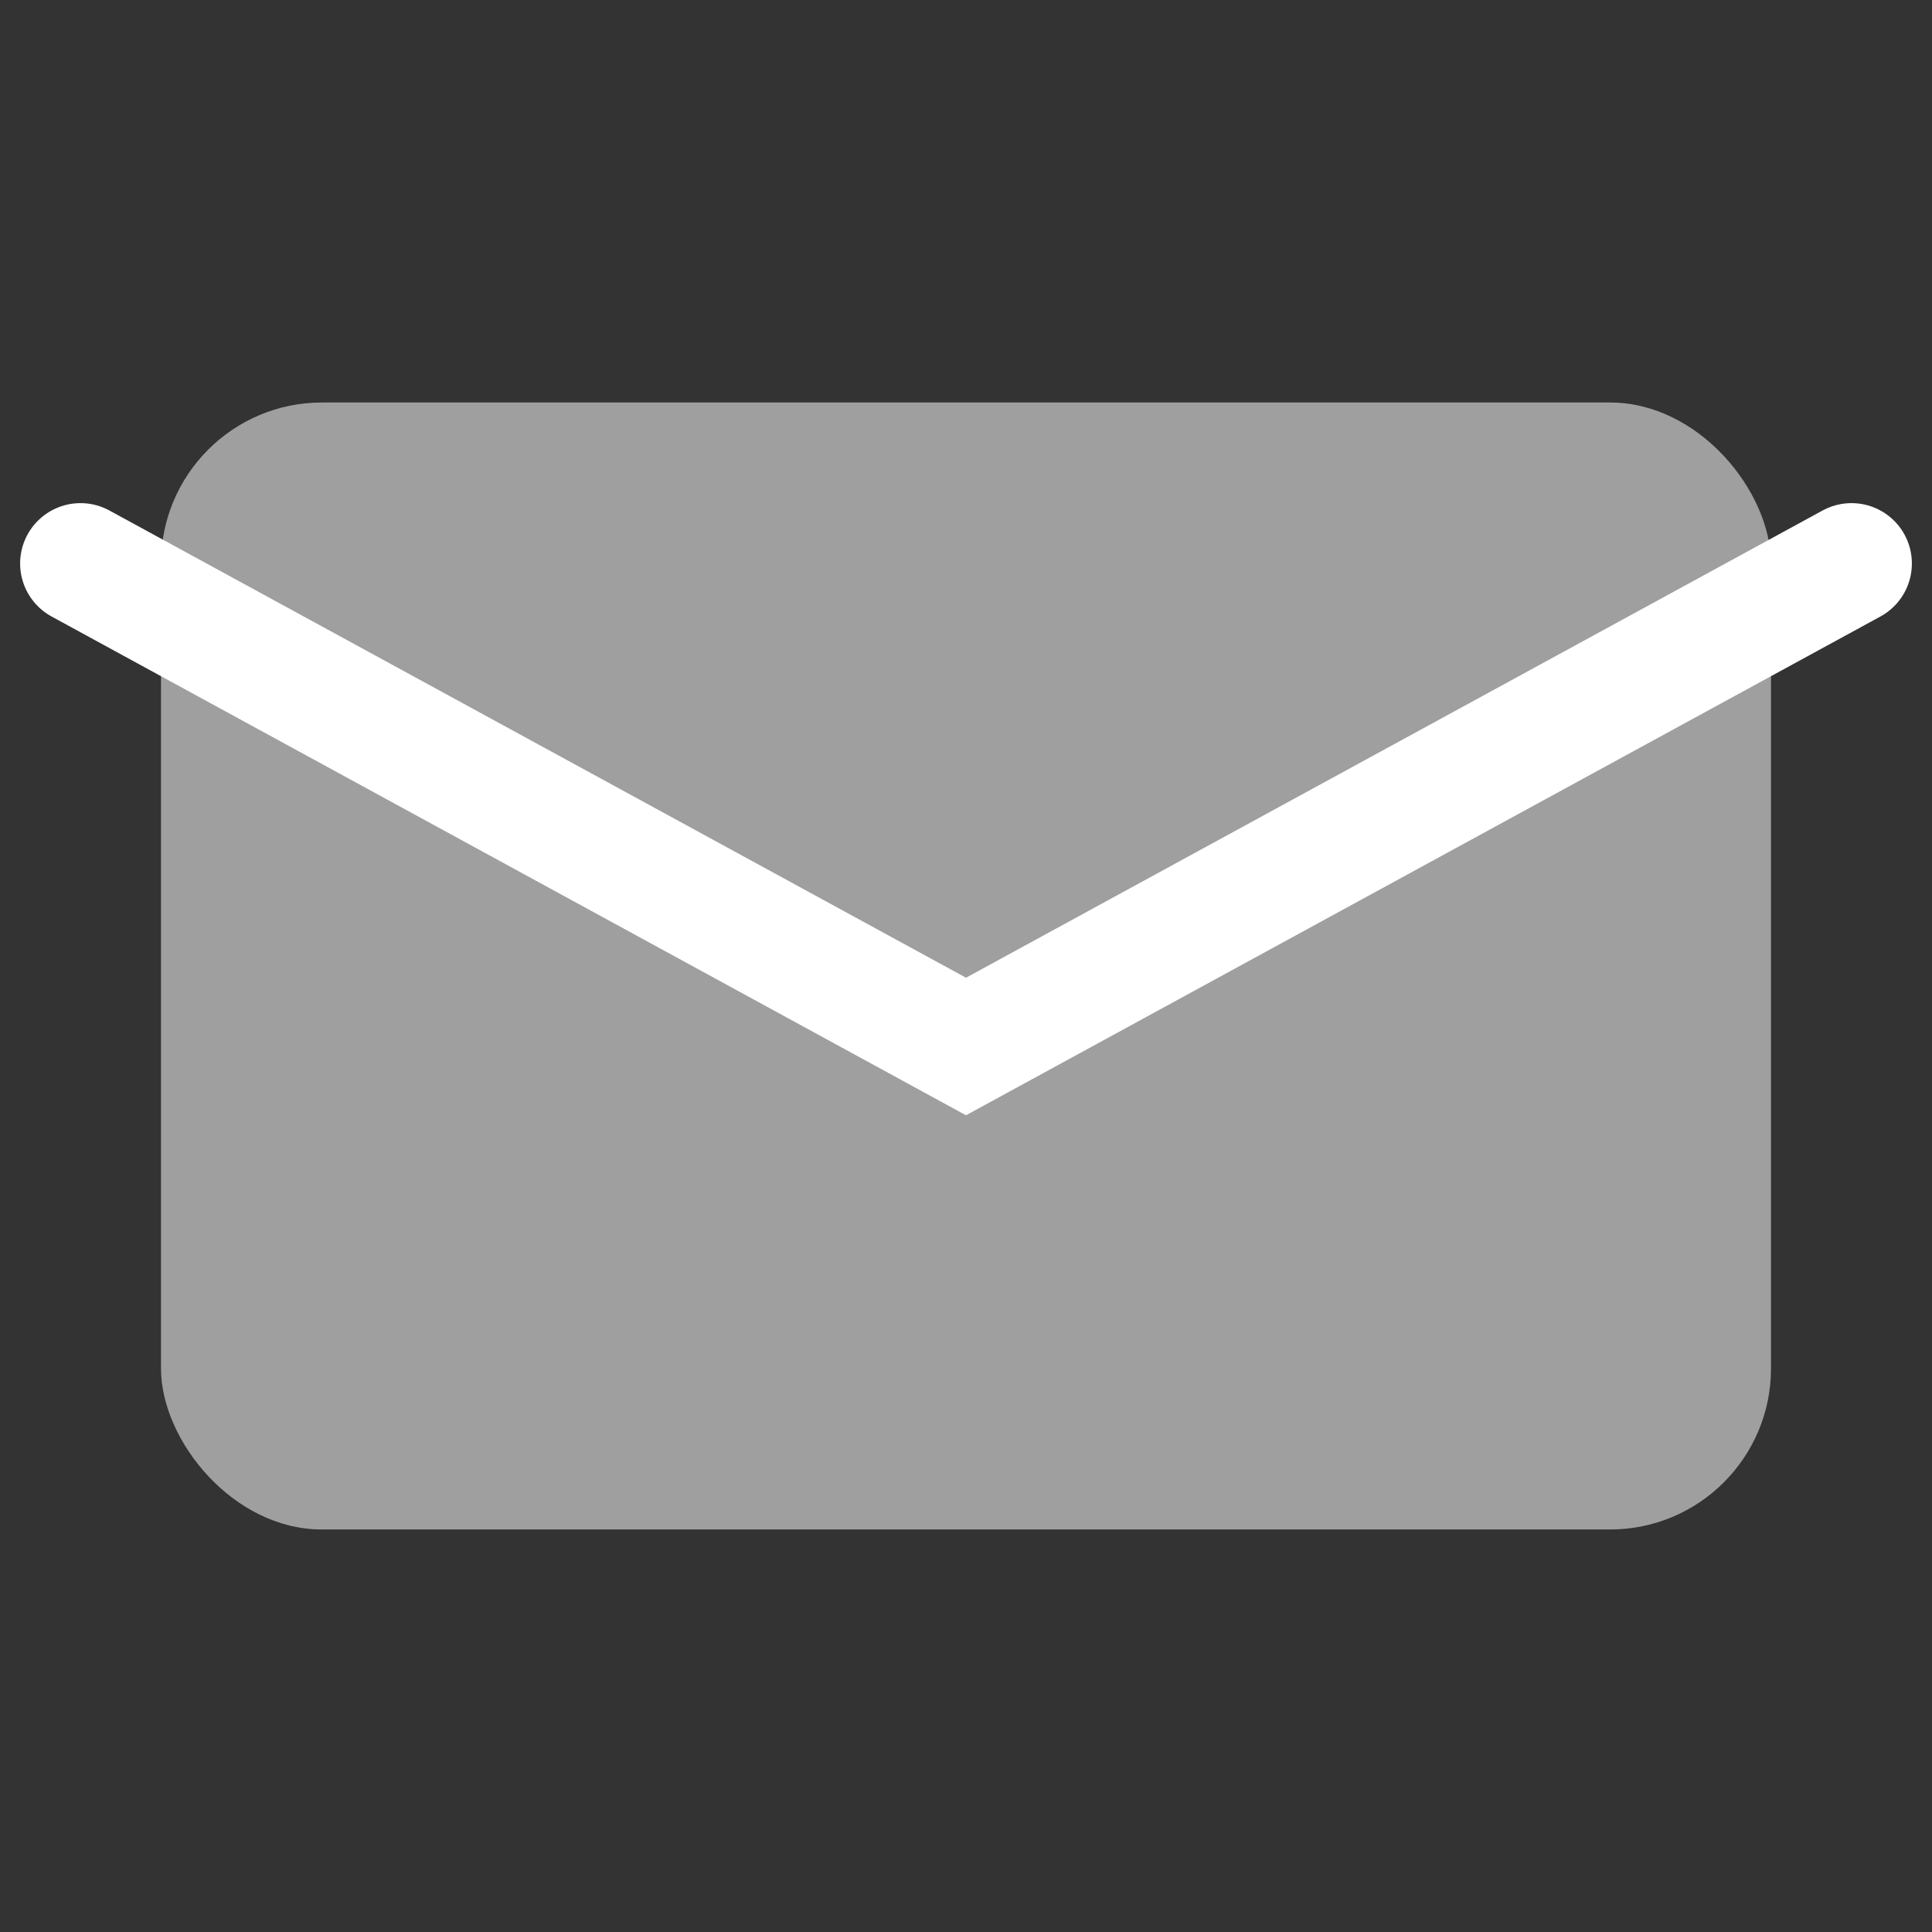
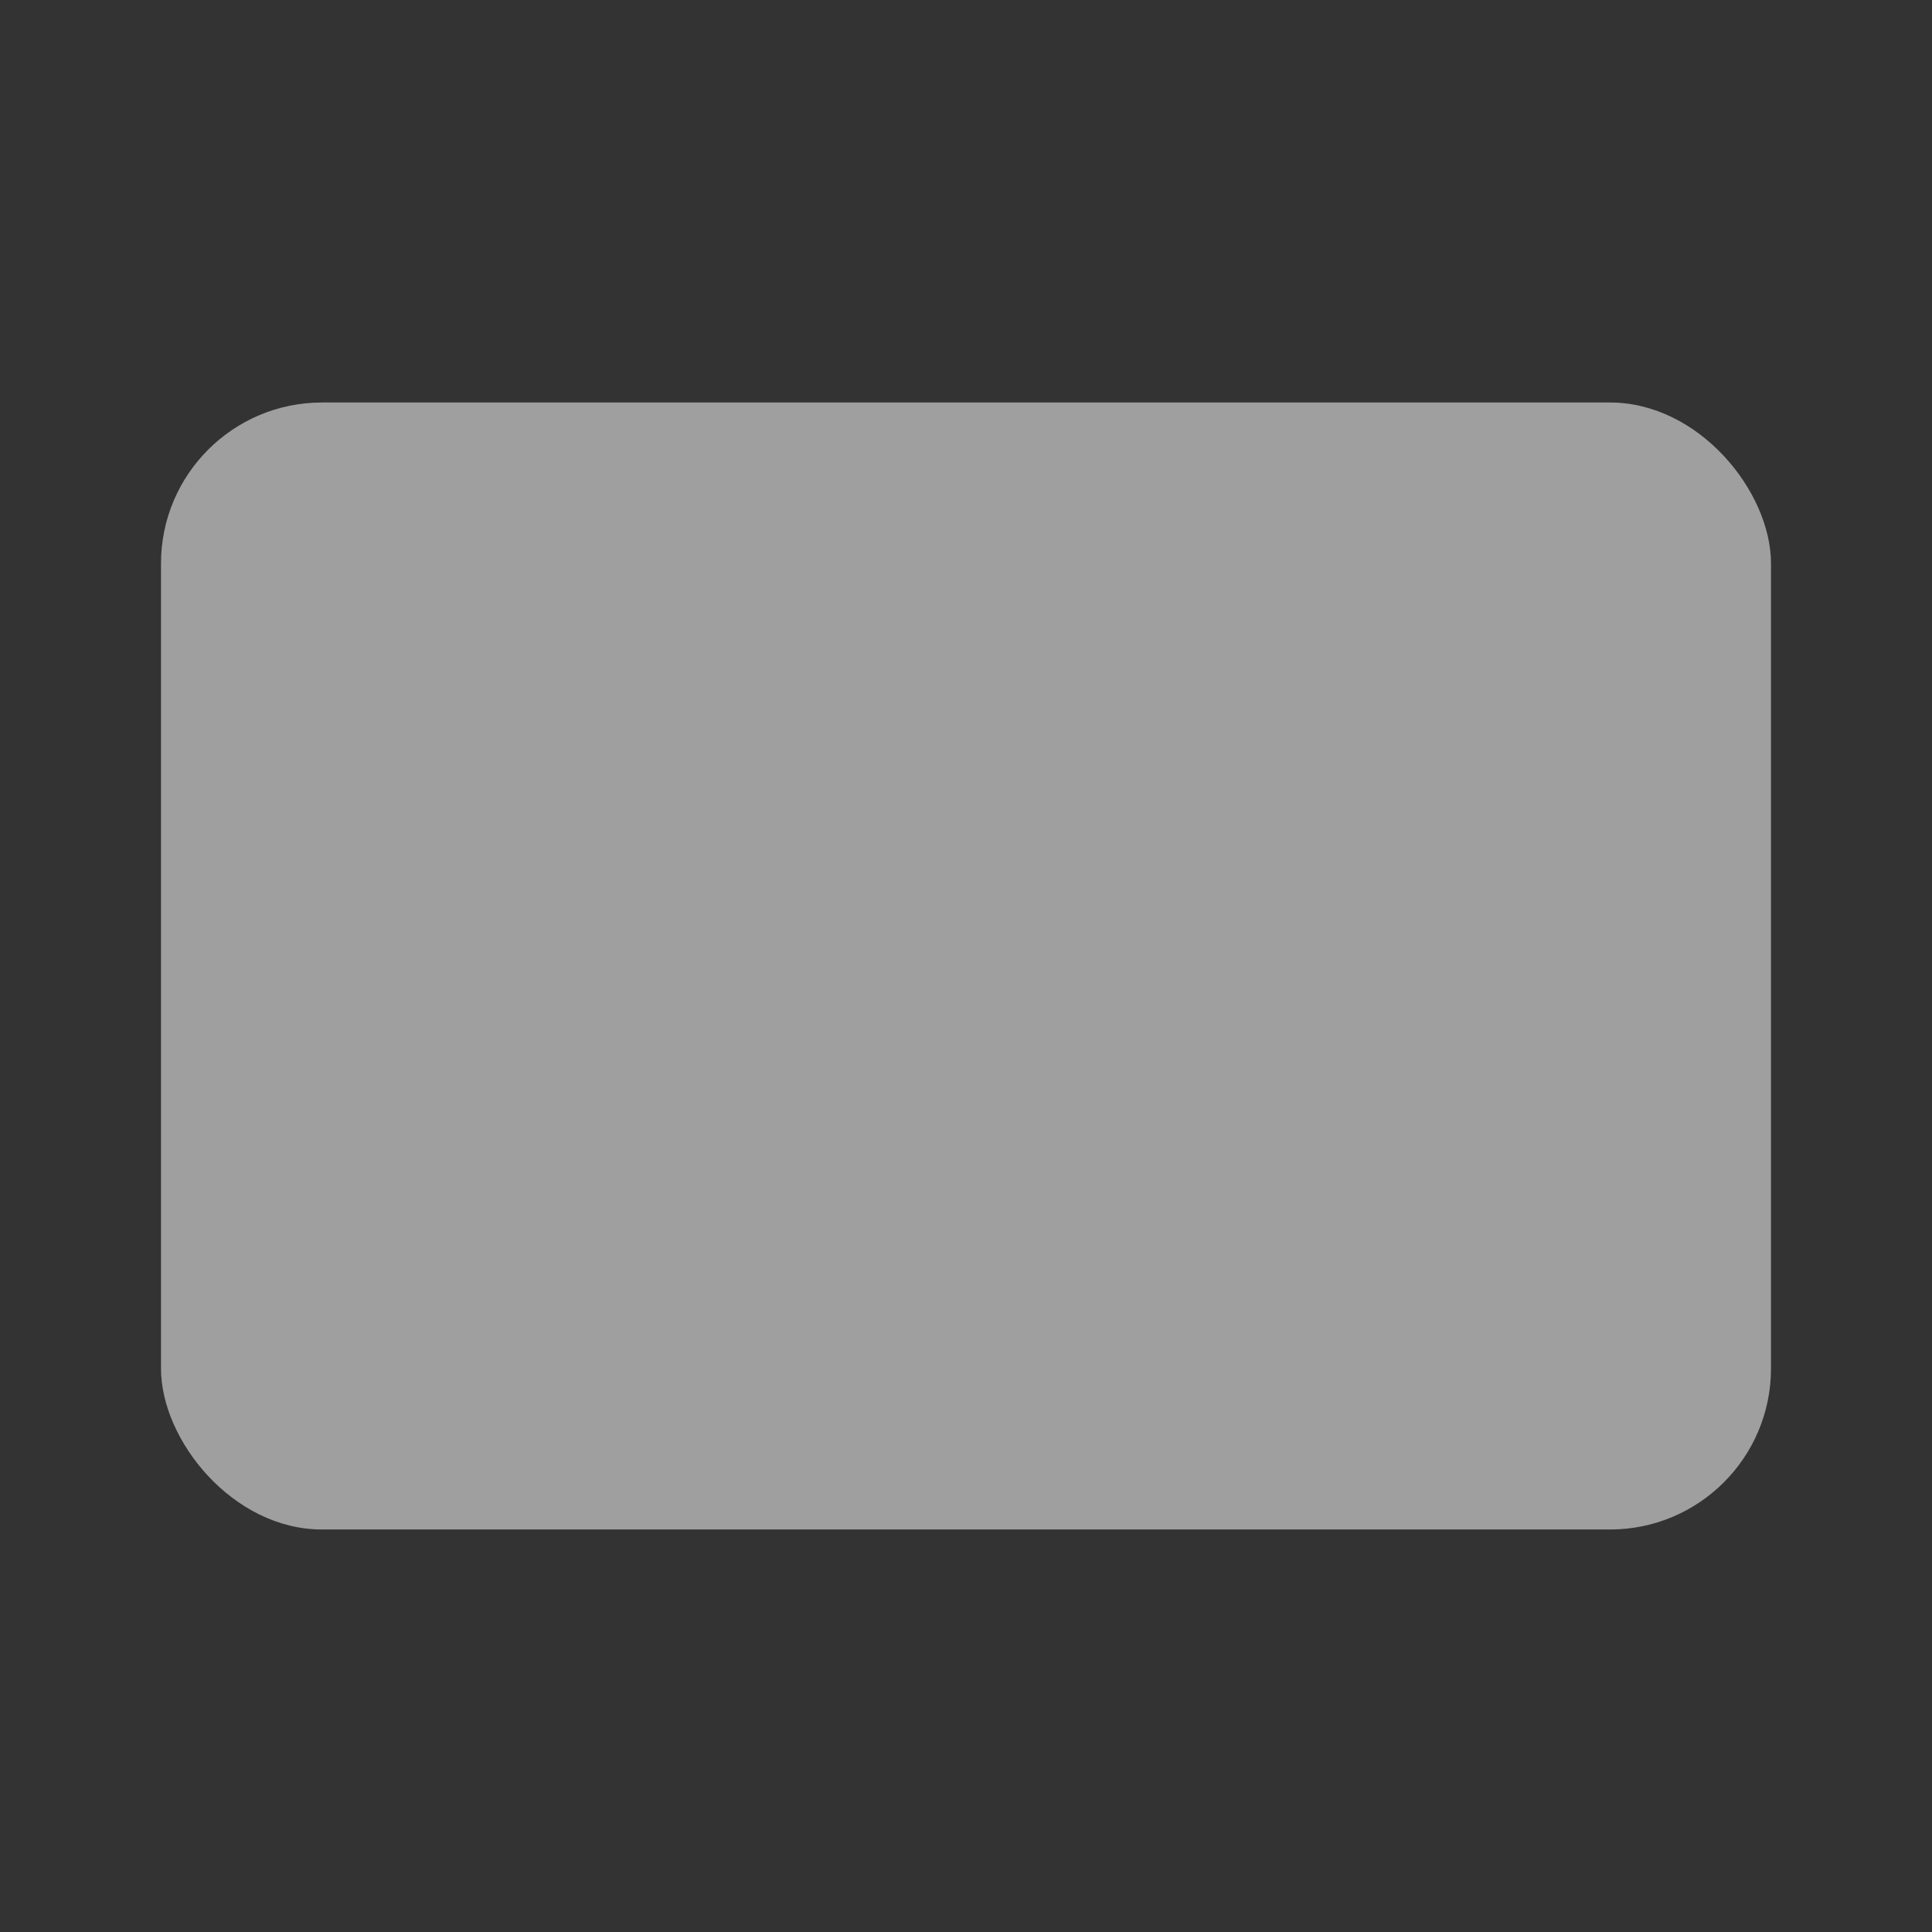
<svg xmlns="http://www.w3.org/2000/svg" width="24" height="24" viewBox="0 0 24 24" fill="none">
  <rect x="0" y="0" width="24" height="24" fill="#333333" stroke="none" />
  <rect x="2" y="5" width="20" height="14" rx="2" fill="#9F9F9F" />
-   <path d="M1 7L12 13L23 7" stroke="white" stroke-width="1.5" stroke-linecap="round" />
</svg>